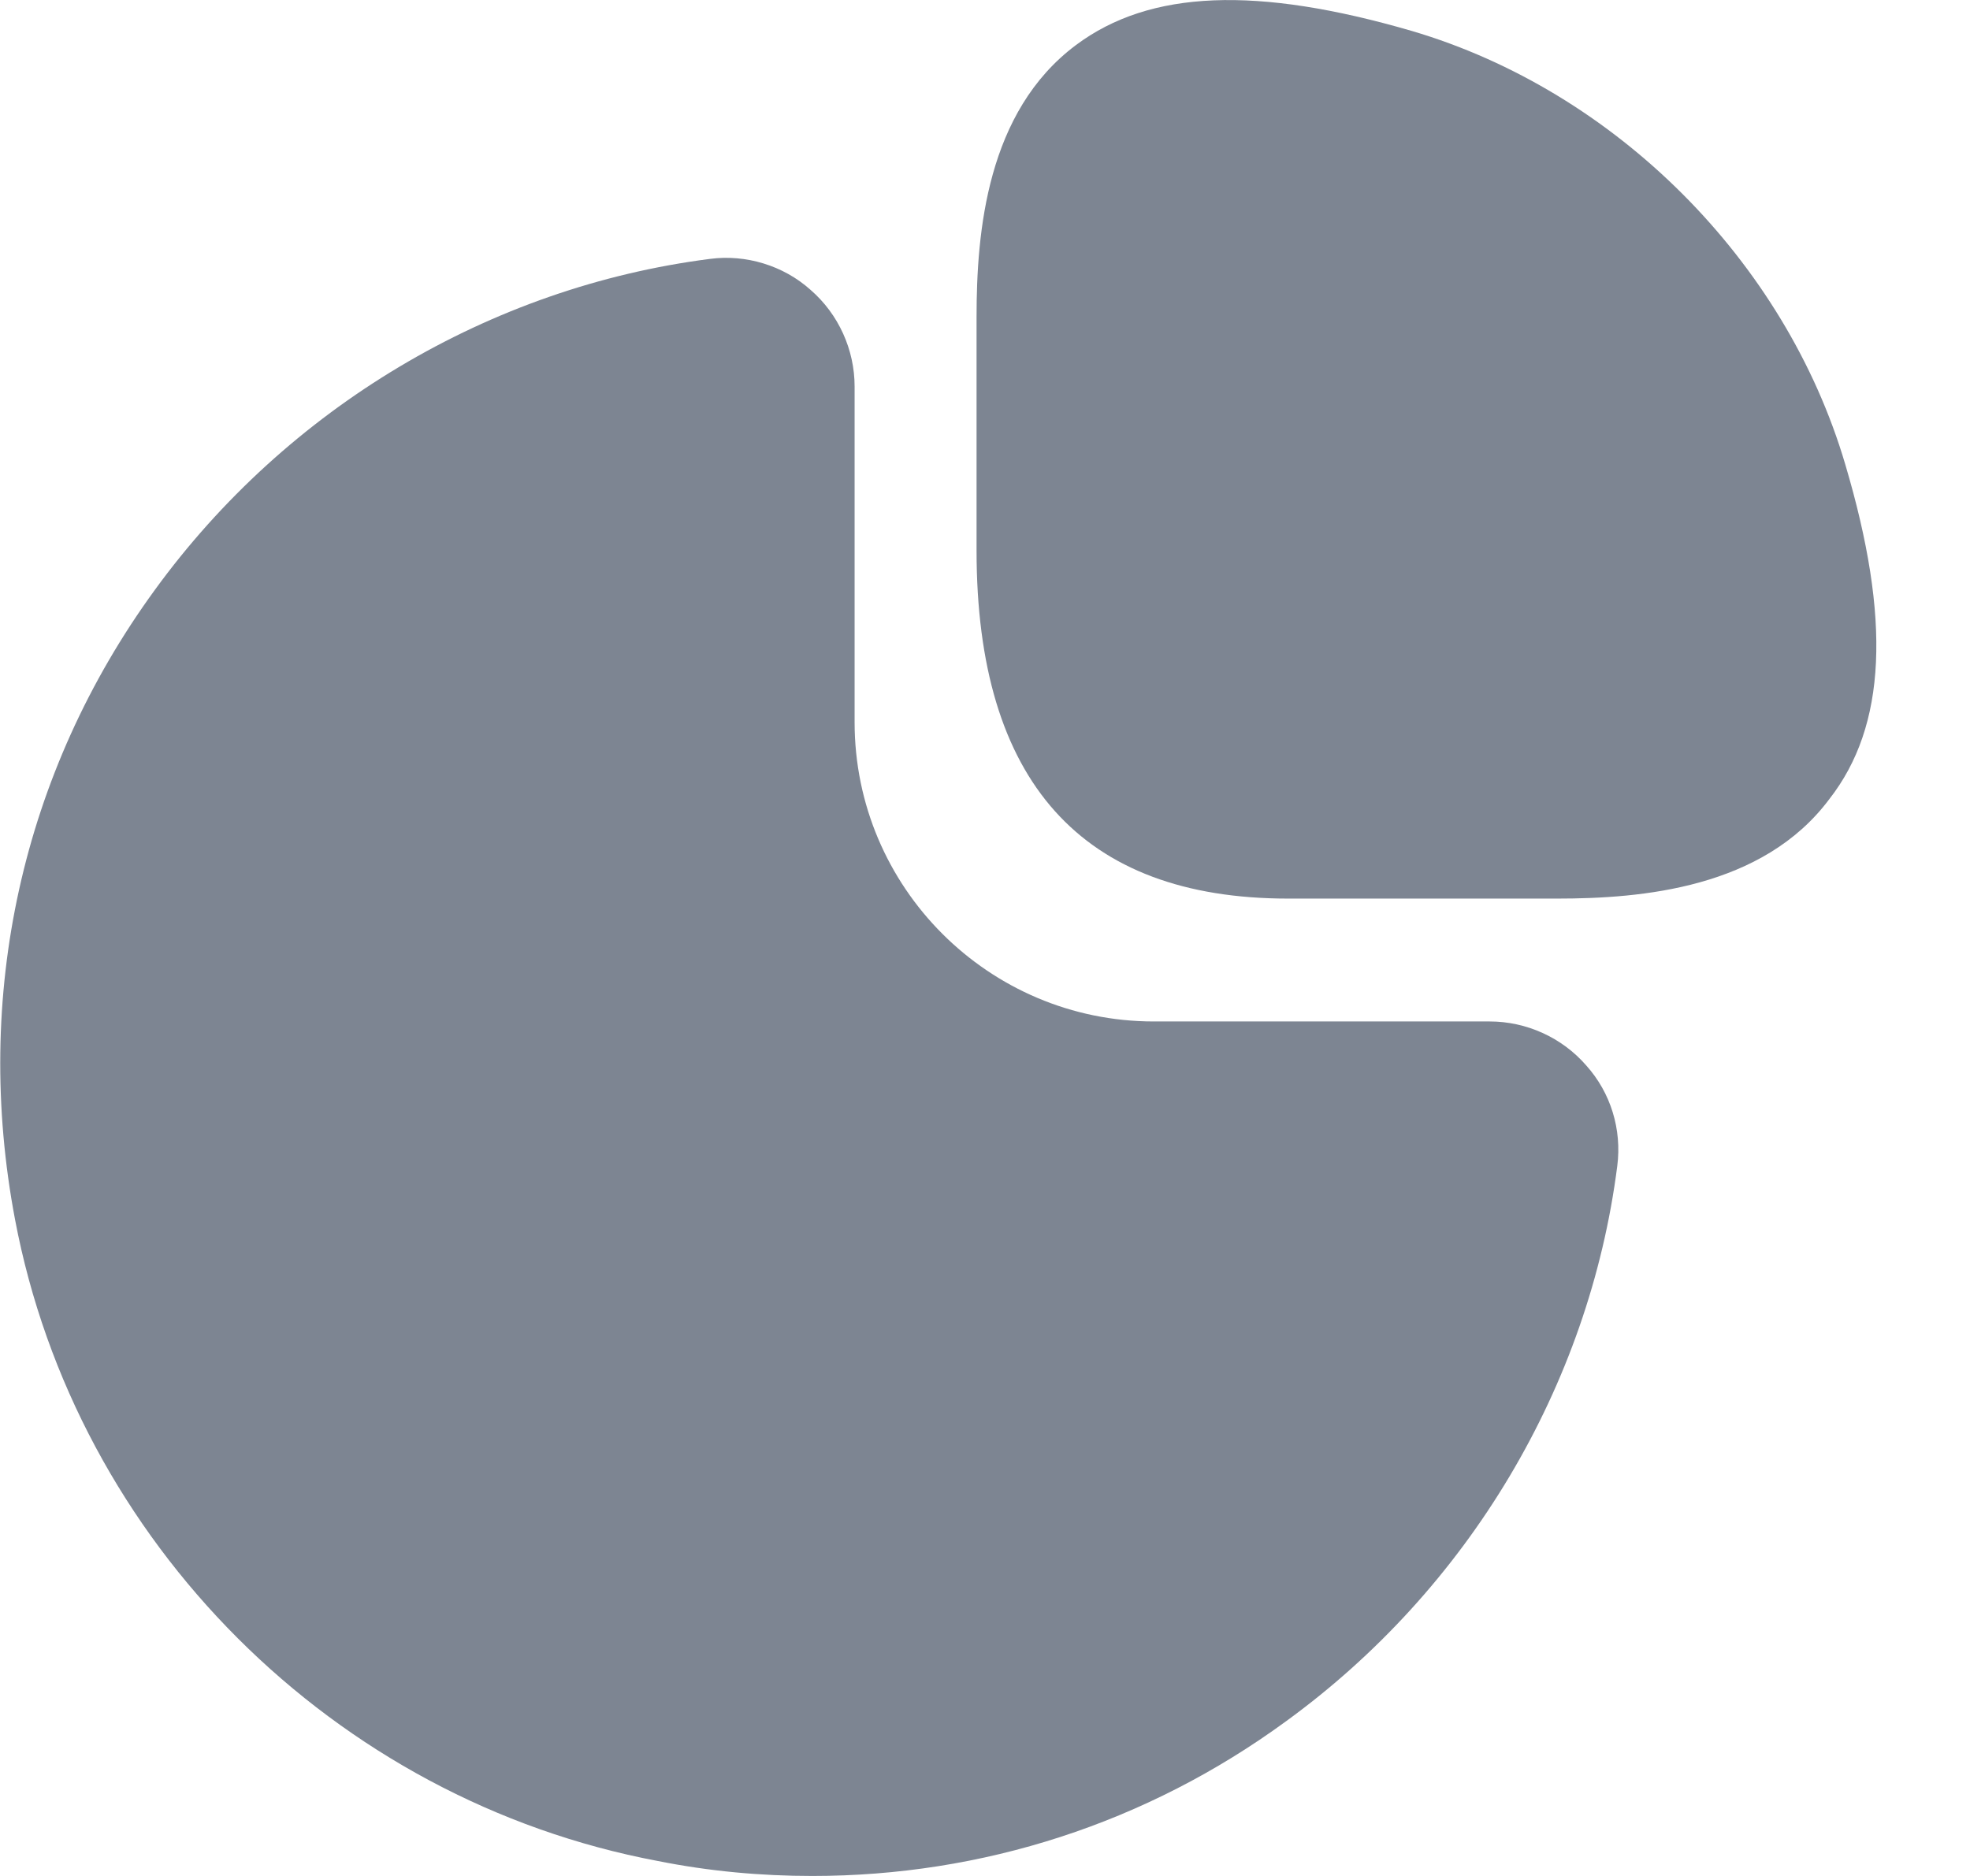
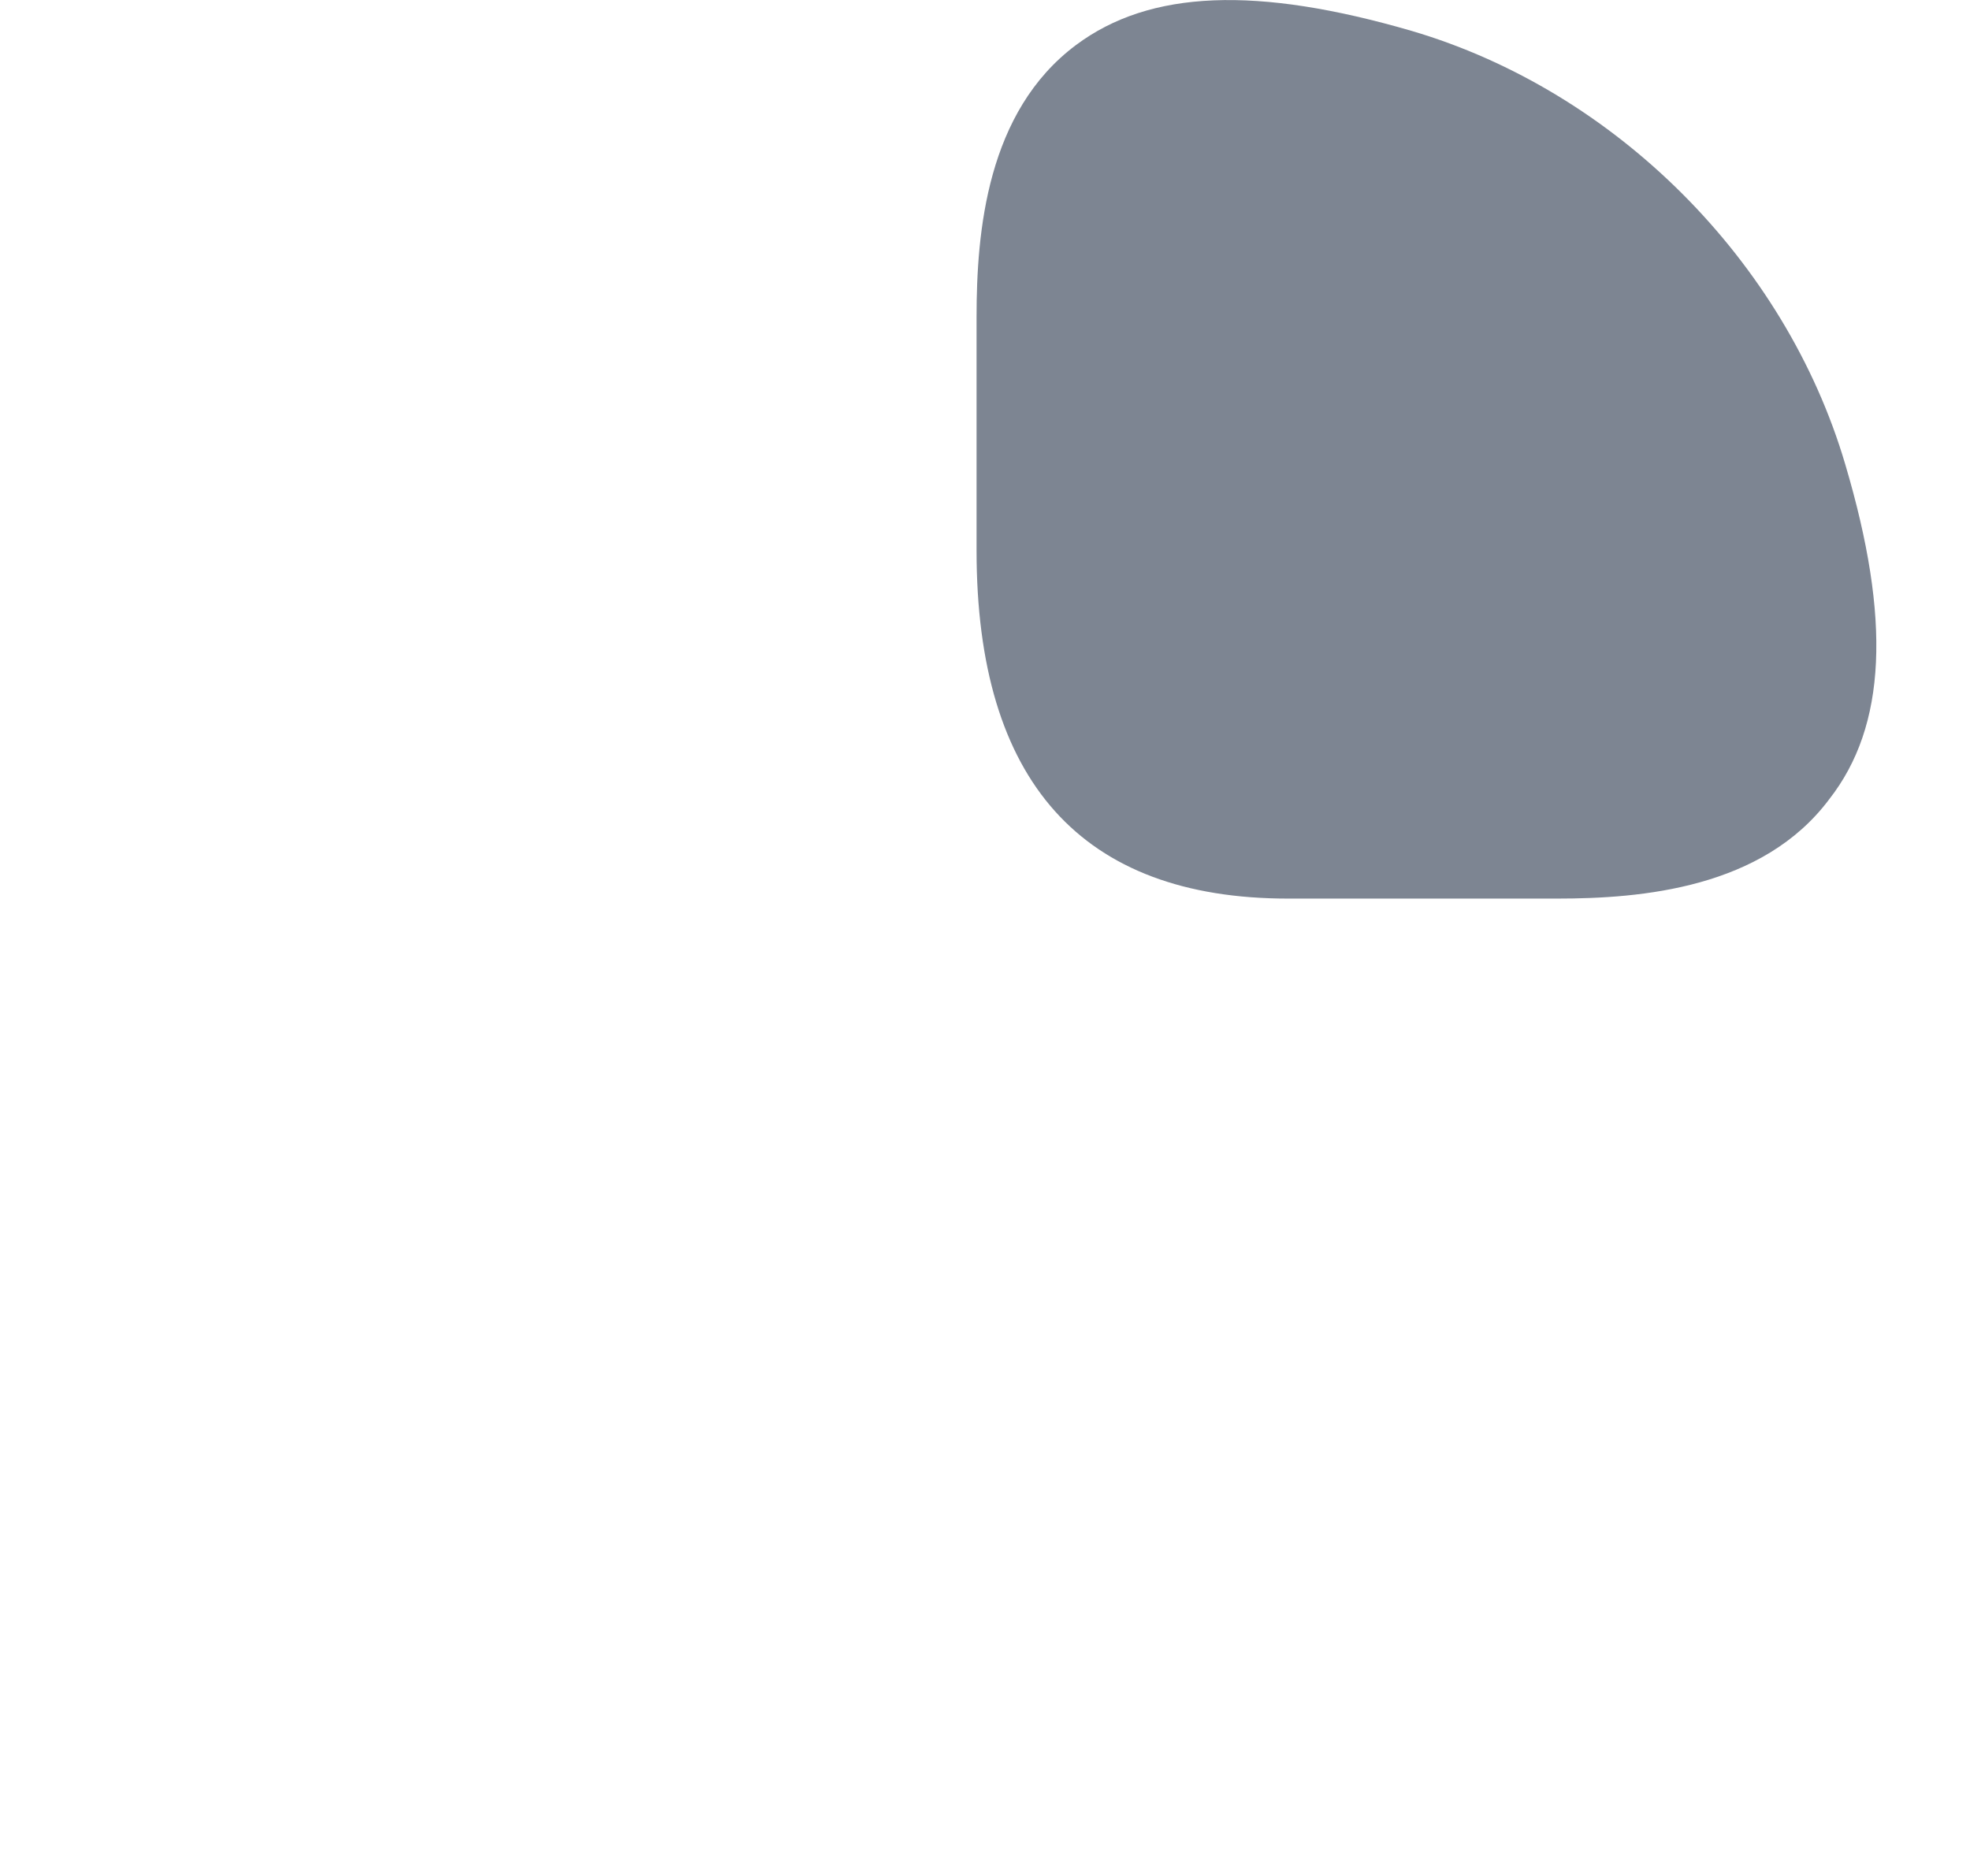
<svg xmlns="http://www.w3.org/2000/svg" width="21" height="20" viewBox="0 0 21 20" fill="none">
  <path d="M19.67 4.95C19.03 2.78 17.22 0.97 15.05 0.33C13.4 -0.15 12.26 -0.11 11.47 0.48C10.52 1.19 10.41 2.47 10.41 3.38V5.87C10.41 8.33 11.53 9.58 13.73 9.58H16.6C17.5 9.58 18.79 9.47 19.5 8.52C20.11 7.74 20.16 6.6 19.67 4.95Z" fill="#7D8592" />
-   <path d="M16.91 11.36C16.65 11.06 16.27 10.89 15.88 10.89H12.3C10.54 10.89 9.11 9.46 9.11 7.7V4.12C9.11 3.73 8.94 3.35 8.64 3.09C8.35 2.83 7.95 2.71 7.57 2.76C5.22 3.06 3.06 4.35 1.65 6.29C0.23 8.24 -0.29 10.62 0.16 13C0.81 16.44 3.56 19.19 7.01 19.84C7.56 19.95 8.11 20 8.66 20C10.47 20 12.22 19.44 13.71 18.35C15.65 16.94 16.94 14.78 17.24 12.43C17.29 12.04 17.17 11.65 16.91 11.36Z" fill="#7D8592" />
</svg>